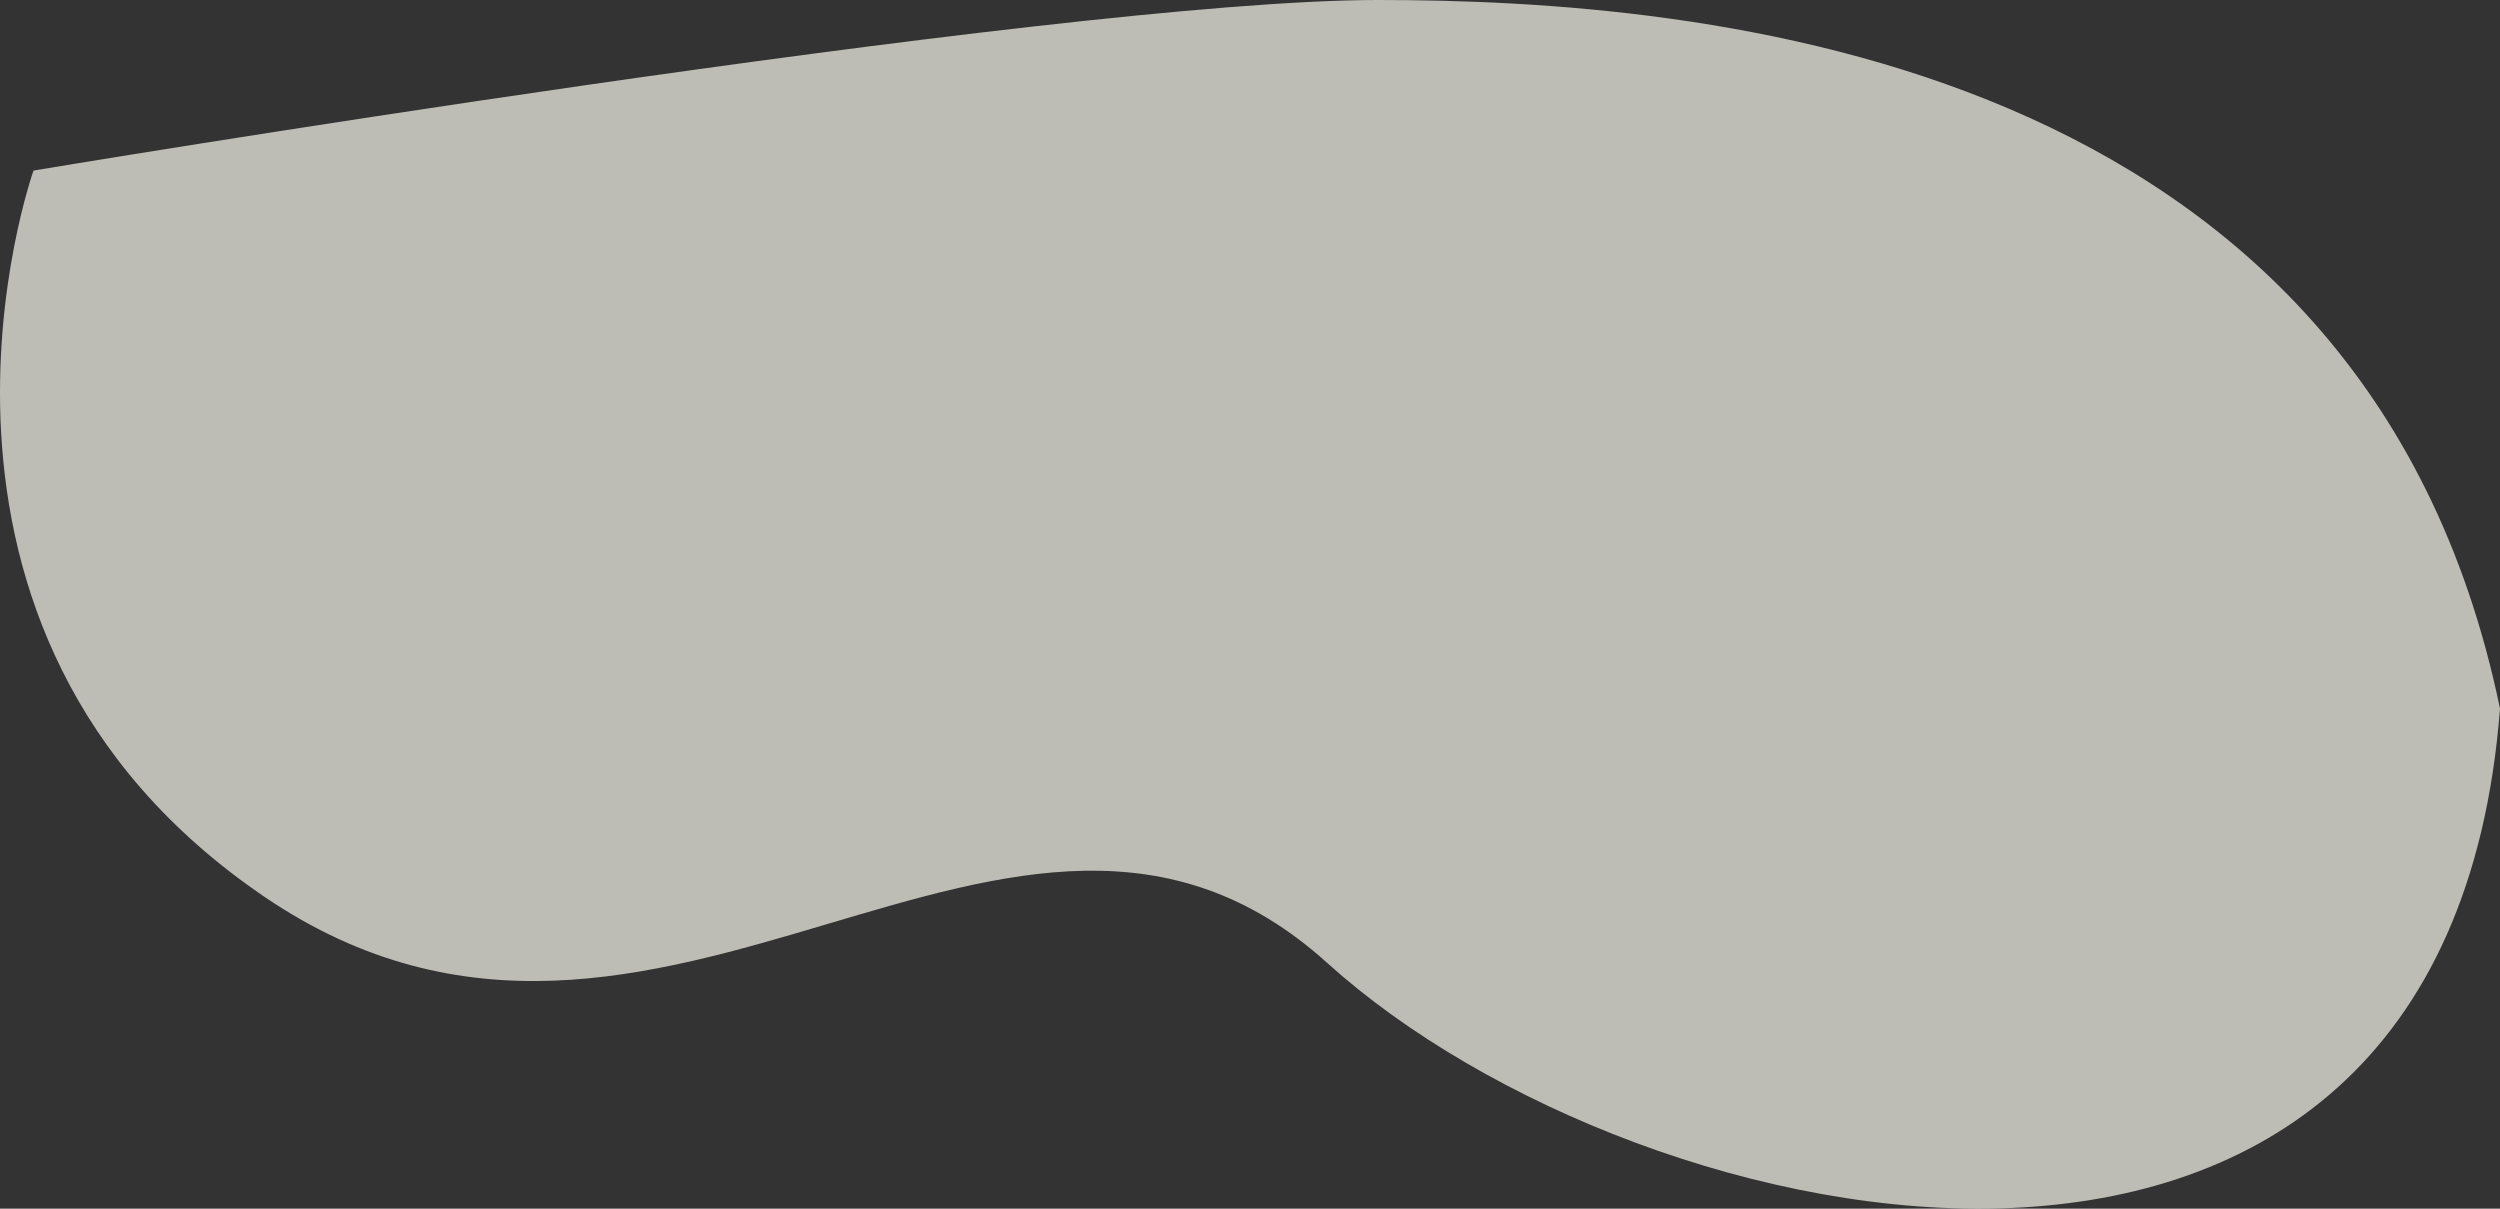
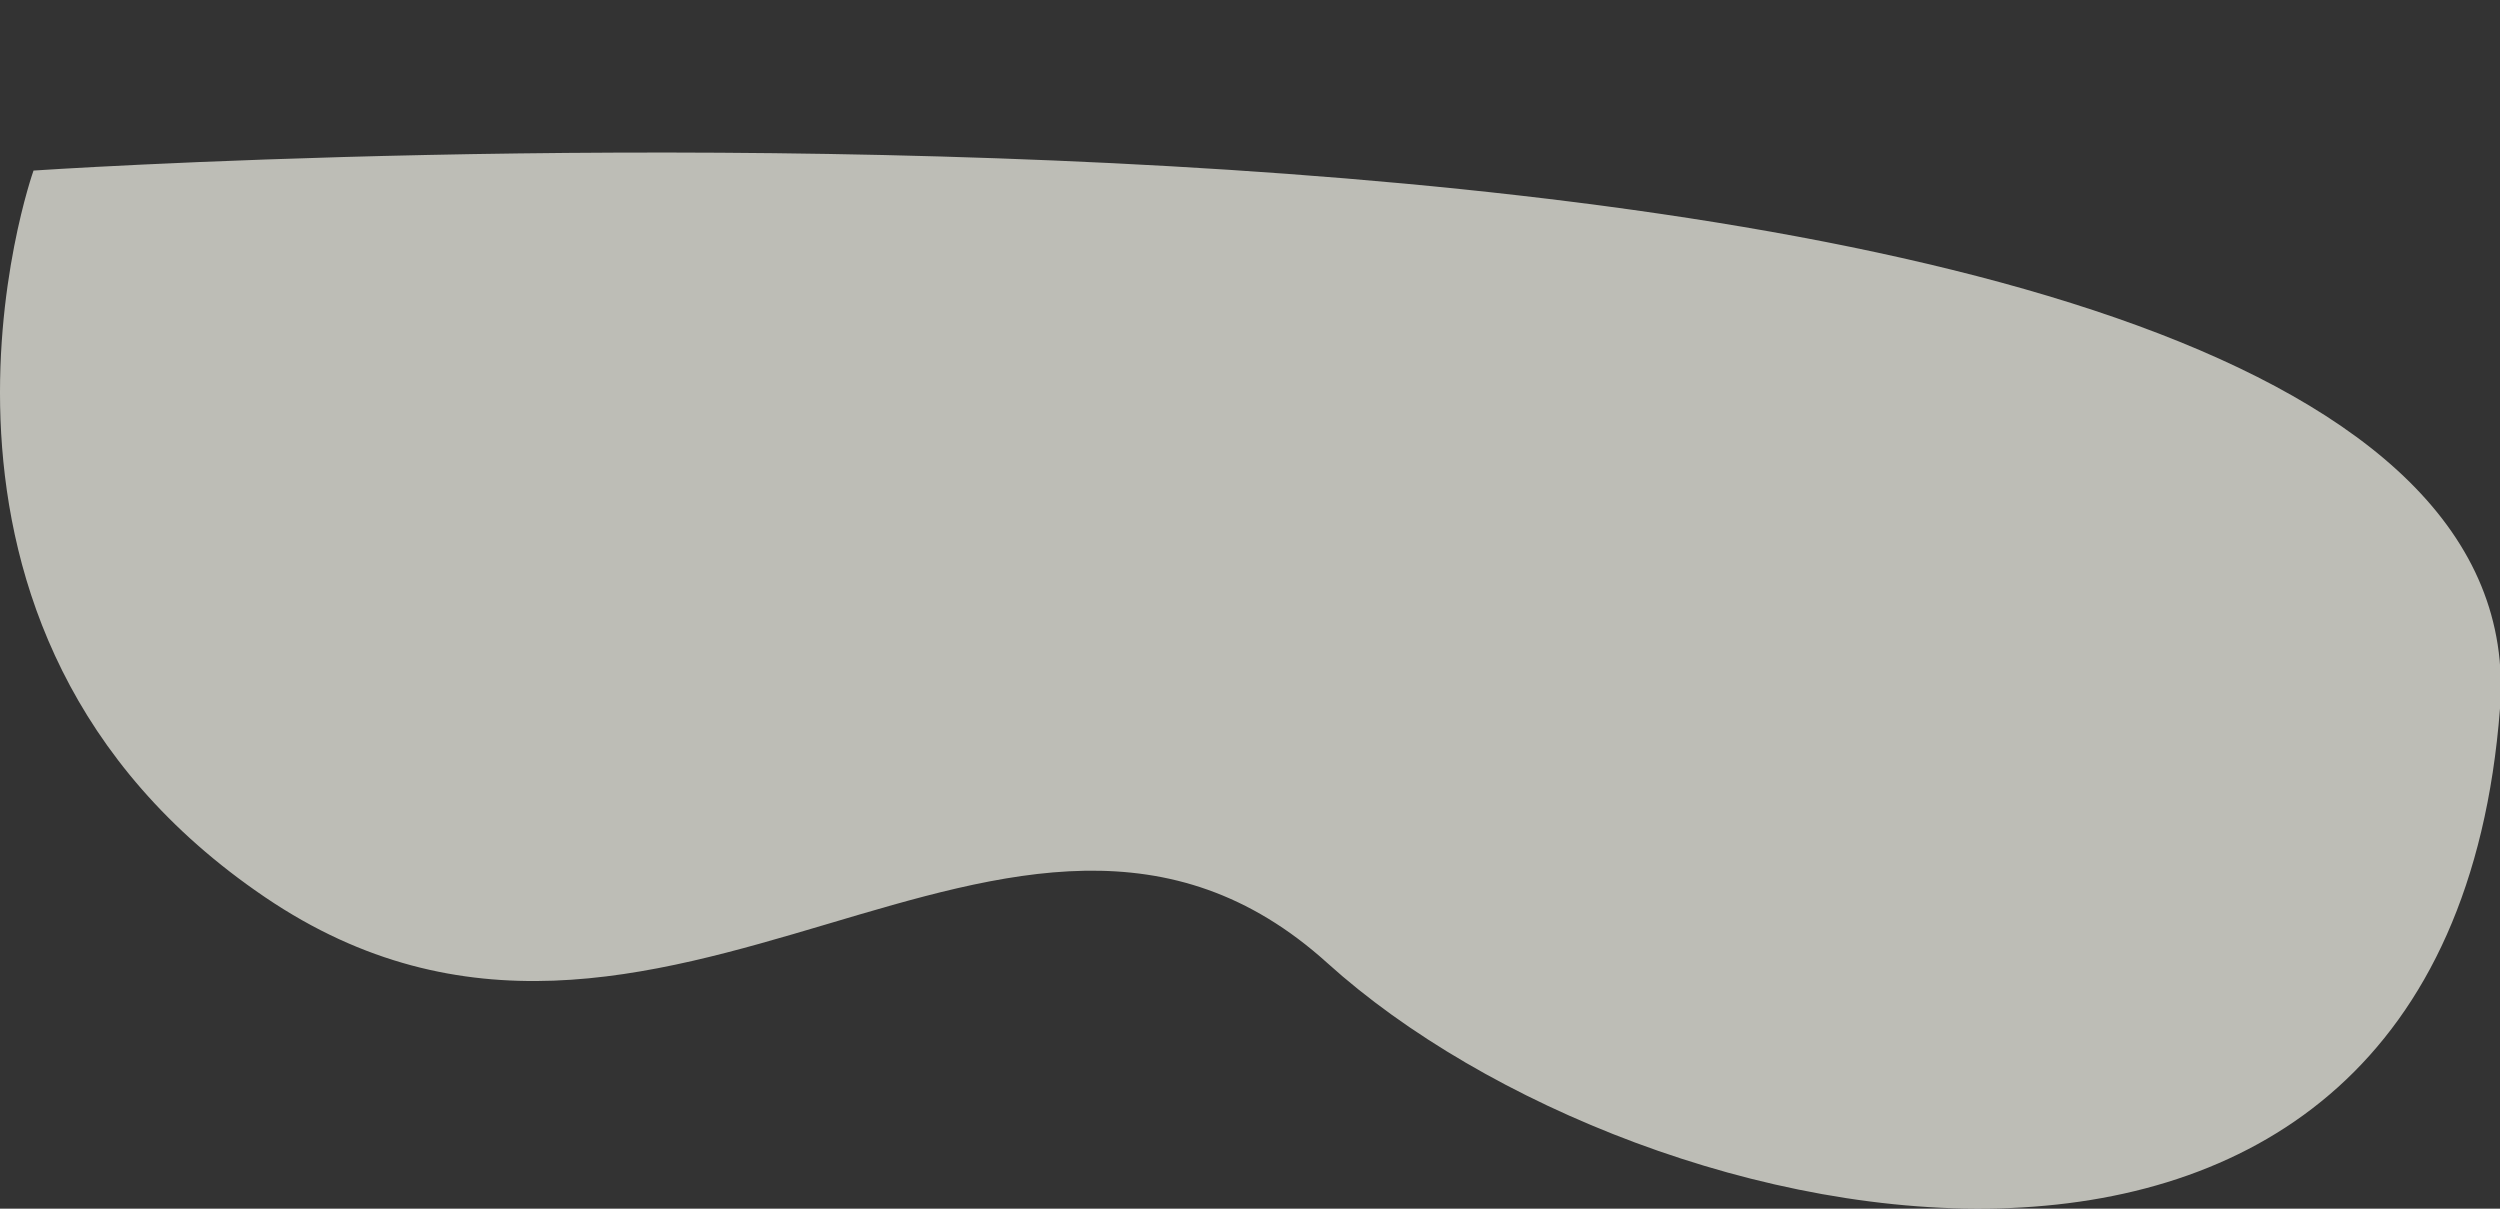
<svg xmlns="http://www.w3.org/2000/svg" width="593.091" height="286.74" viewBox="0 0 593.091 286.74">
  <rect x="0" y="0" width="593.091" height="286.74" fill="#333333" stroke="none" />
-   <path id="deco_hero_cloud-01" d="M836.956-76.529S798.164,32.35,891.915,95.883s177.494-51.713,252,15.608,265.245,107.731,278.175-60.376c-32.081-155.276-189.635-168.106-266.156-168.106S836.956-76.529,836.956-76.529Z" transform="translate(-829.002 116.991)" fill="#fbfaf1" opacity="0.69" />
+   <path id="deco_hero_cloud-01" d="M836.956-76.529S798.164,32.35,891.915,95.883s177.494-51.713,252,15.608,265.245,107.731,278.175-60.376S836.956-76.529,836.956-76.529Z" transform="translate(-829.002 116.991)" fill="#fbfaf1" opacity="0.69" />
</svg>